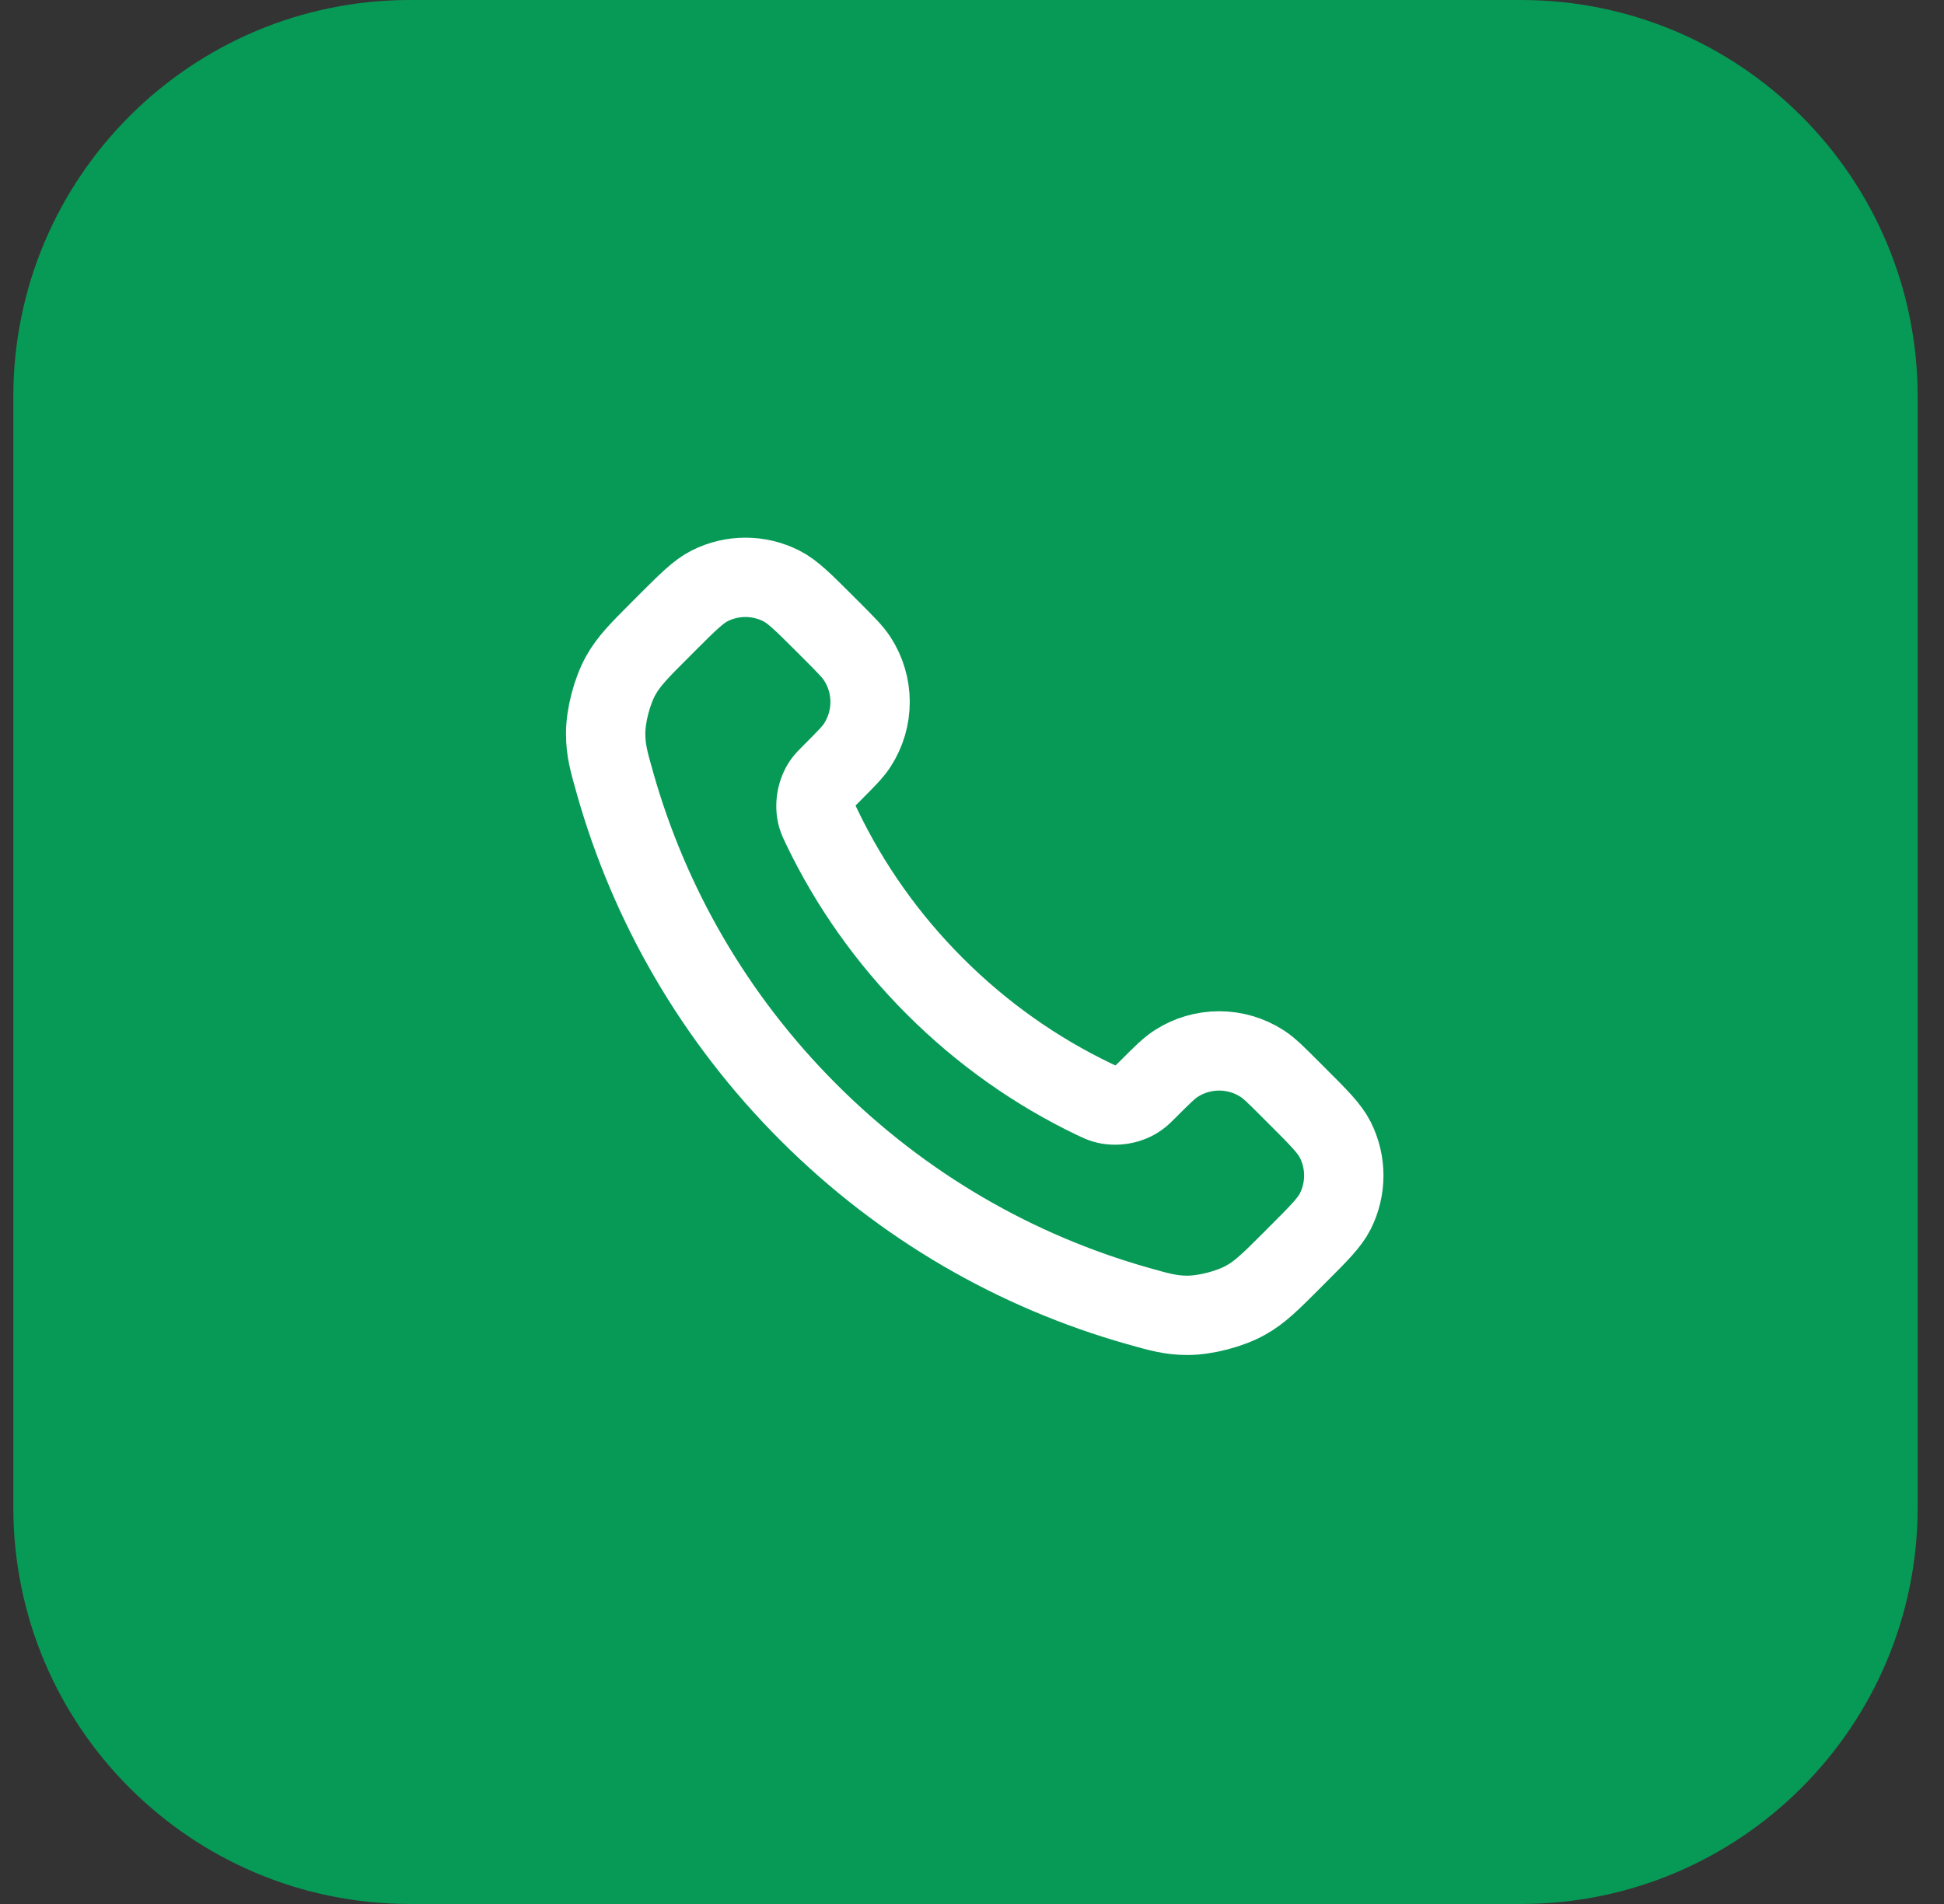
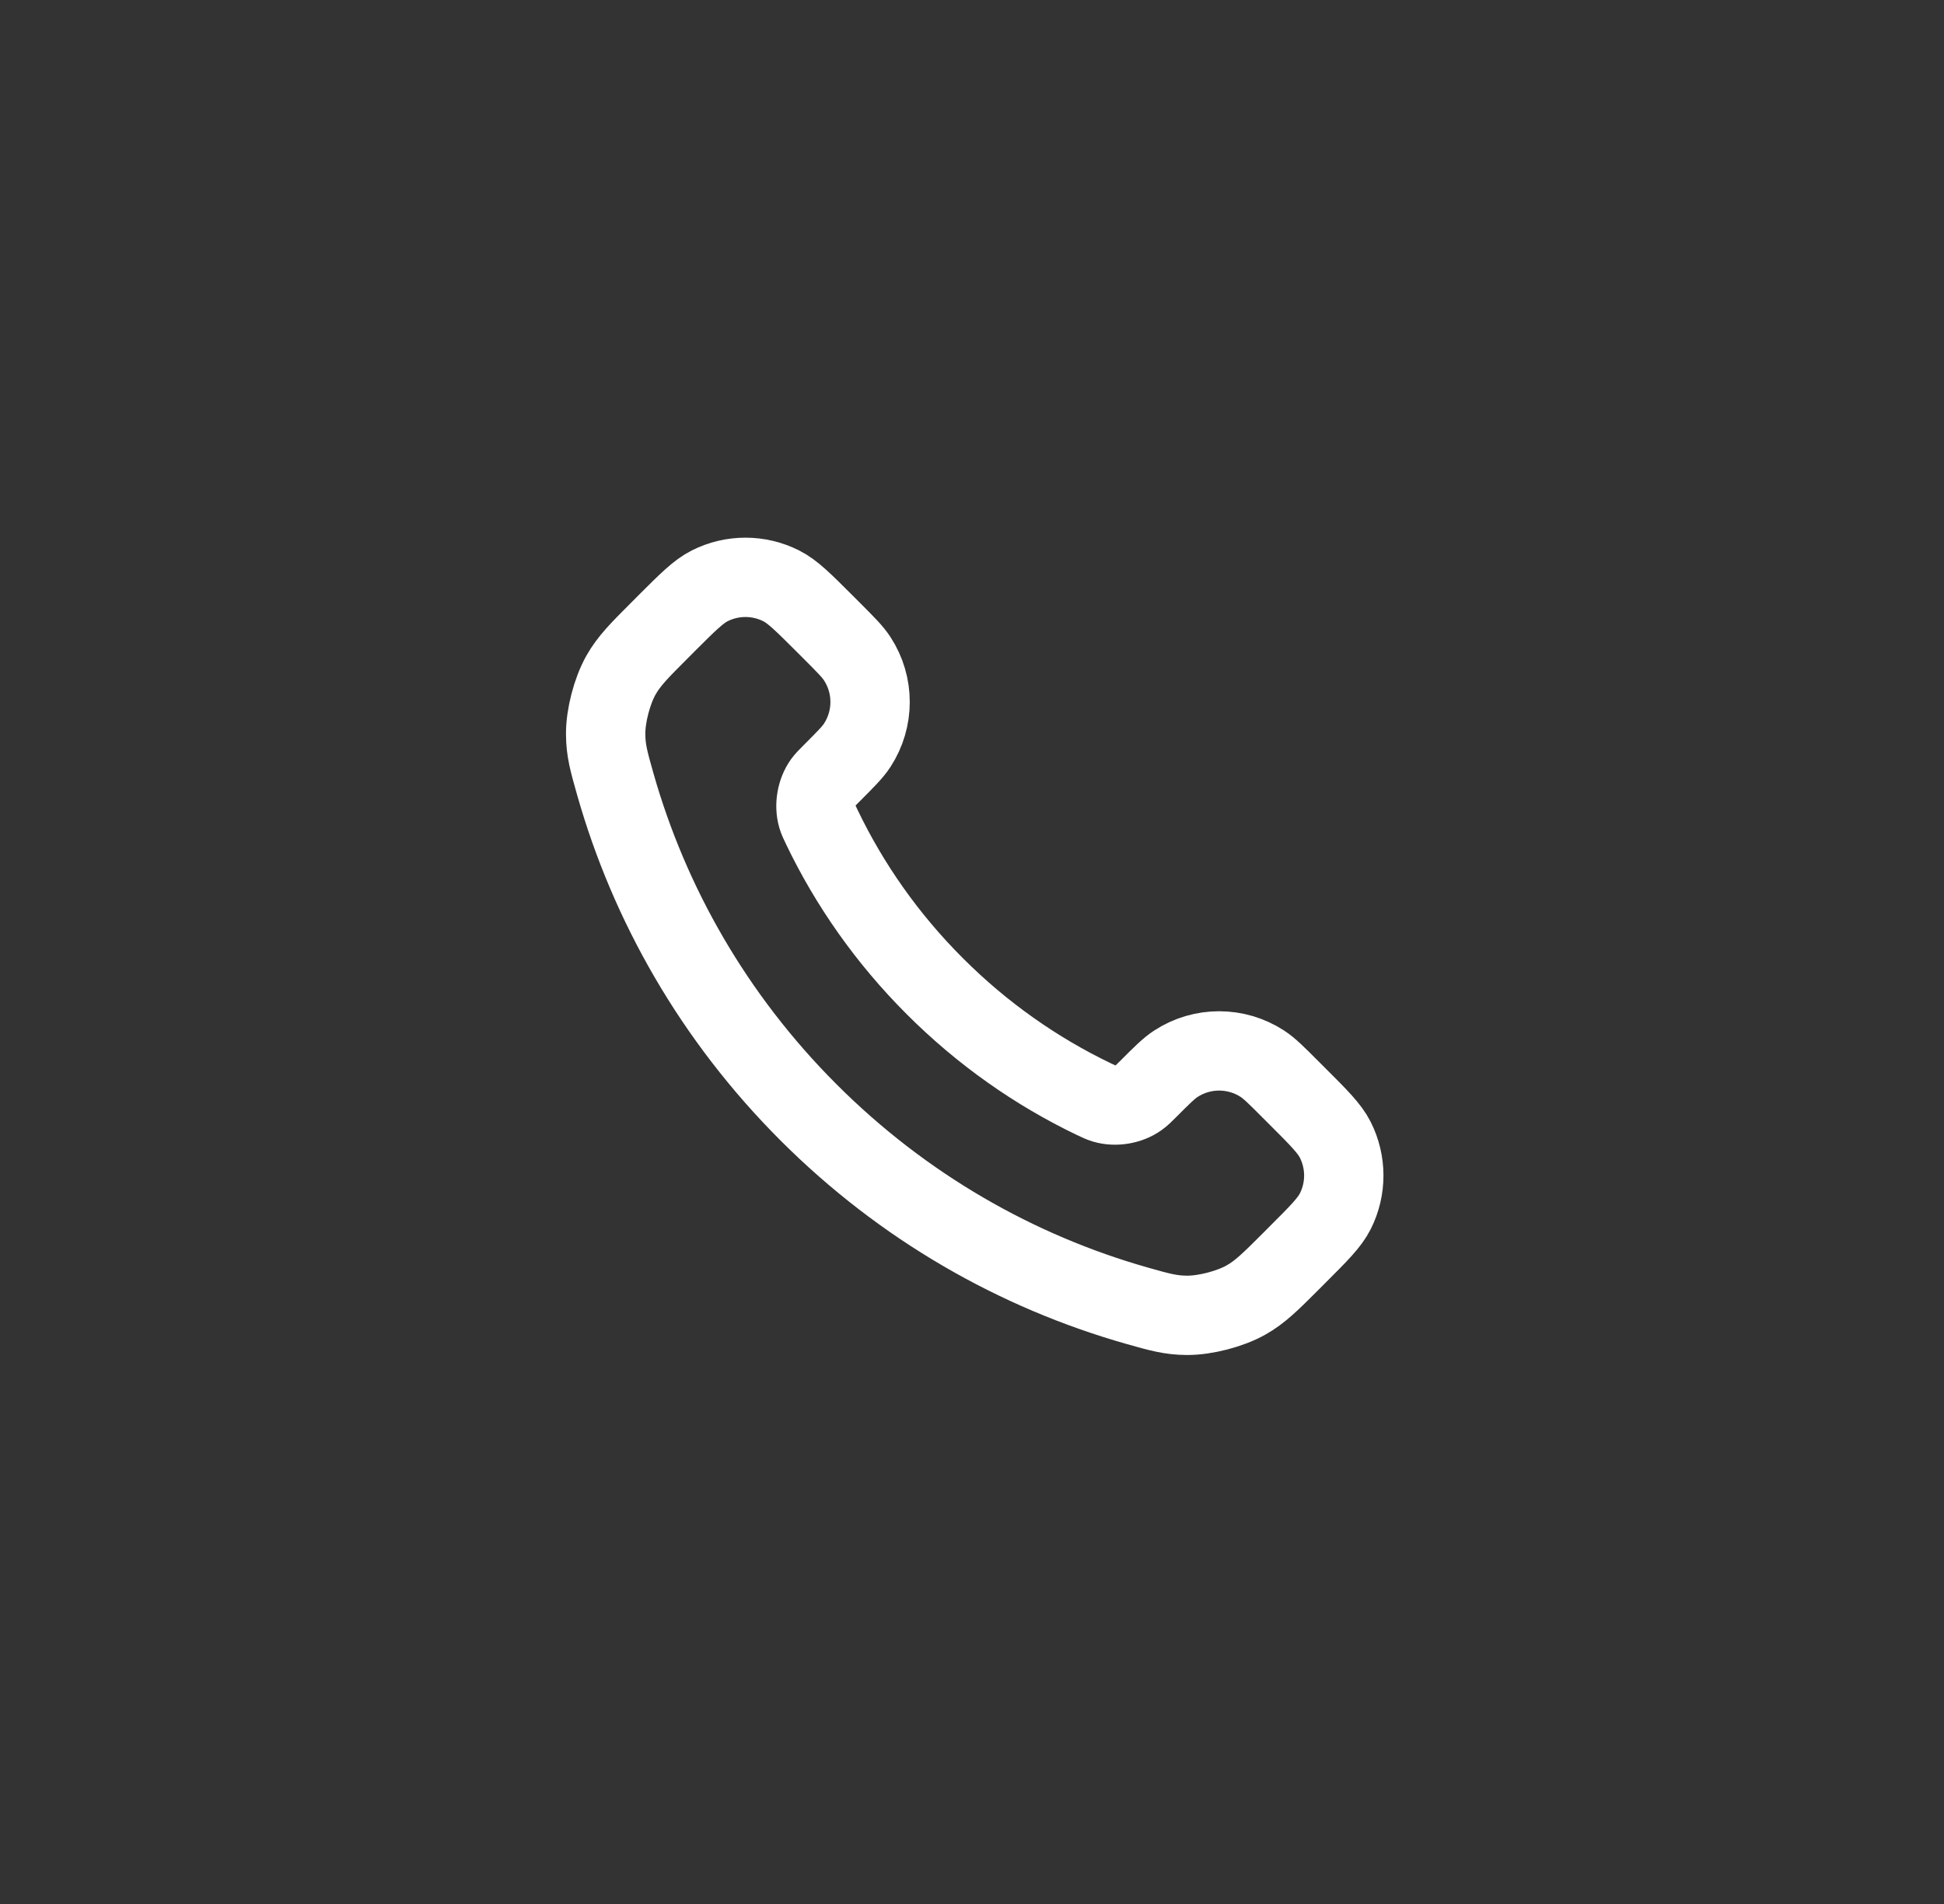
<svg xmlns="http://www.w3.org/2000/svg" width="49" height="48" viewBox="0 0 49 48" fill="none">
  <rect x="0" y="0" width="49" height="48" fill="#333333" stroke="none" />
-   <path d="M0.336 10C0.336 4.477 4.813 0 10.336 0H38.336C43.859 0 48.336 4.477 48.336 10V38C48.336 43.523 43.859 48 38.336 48H10.336C4.813 48 0.336 43.523 0.336 38V10Z" fill="#079A56" />
  <path d="M20.716 20.853C21.412 22.303 22.361 23.662 23.563 24.863C24.764 26.065 26.123 27.014 27.572 27.71C27.697 27.769 27.759 27.799 27.838 27.822C28.119 27.904 28.463 27.845 28.7 27.675C28.767 27.628 28.824 27.57 28.939 27.456C29.288 27.106 29.463 26.932 29.639 26.817C30.302 26.386 31.156 26.386 31.819 26.817C31.995 26.932 32.17 27.106 32.519 27.456L32.714 27.651C33.246 28.182 33.511 28.448 33.656 28.733C33.943 29.301 33.943 29.971 33.656 30.539C33.511 30.824 33.246 31.09 32.714 31.621L32.557 31.779C32.027 32.309 31.762 32.574 31.402 32.776C31.003 33 30.382 33.161 29.924 33.16C29.511 33.159 29.229 33.079 28.664 32.919C25.631 32.058 22.769 30.433 20.381 28.045C17.993 25.657 16.368 22.795 15.507 19.761C15.347 19.197 15.267 18.915 15.266 18.502C15.264 18.044 15.426 17.423 15.65 17.024C15.852 16.664 16.117 16.399 16.647 15.869L16.804 15.711C17.336 15.18 17.602 14.914 17.887 14.77C18.454 14.483 19.125 14.483 19.692 14.77C19.978 14.914 20.243 15.18 20.775 15.711L20.97 15.906C21.319 16.256 21.494 16.431 21.608 16.607C22.039 17.269 22.039 18.124 21.608 18.787C21.494 18.963 21.319 19.137 20.97 19.487C20.855 19.601 20.798 19.659 20.75 19.725C20.58 19.963 20.522 20.307 20.603 20.587C20.626 20.666 20.656 20.729 20.716 20.853Z" stroke="white" stroke-width="2" stroke-linecap="round" stroke-linejoin="round" />
</svg>